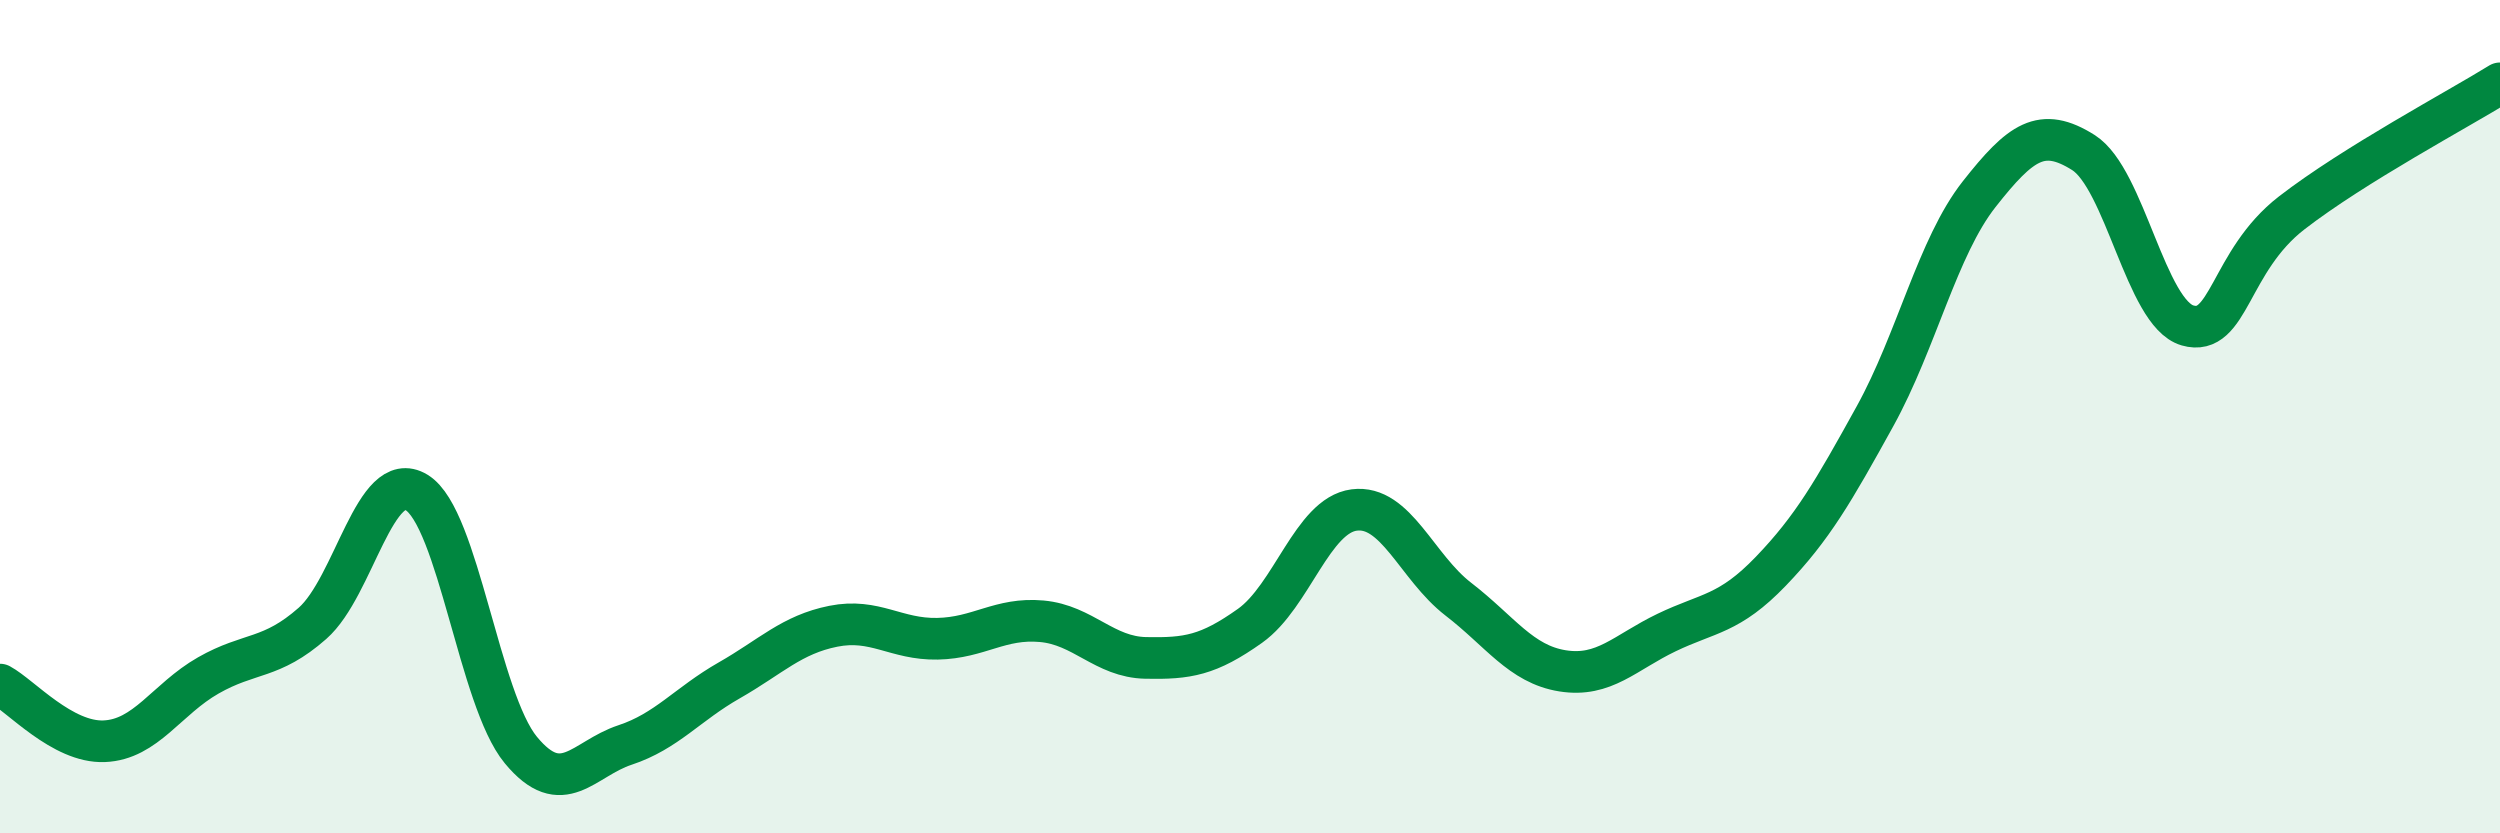
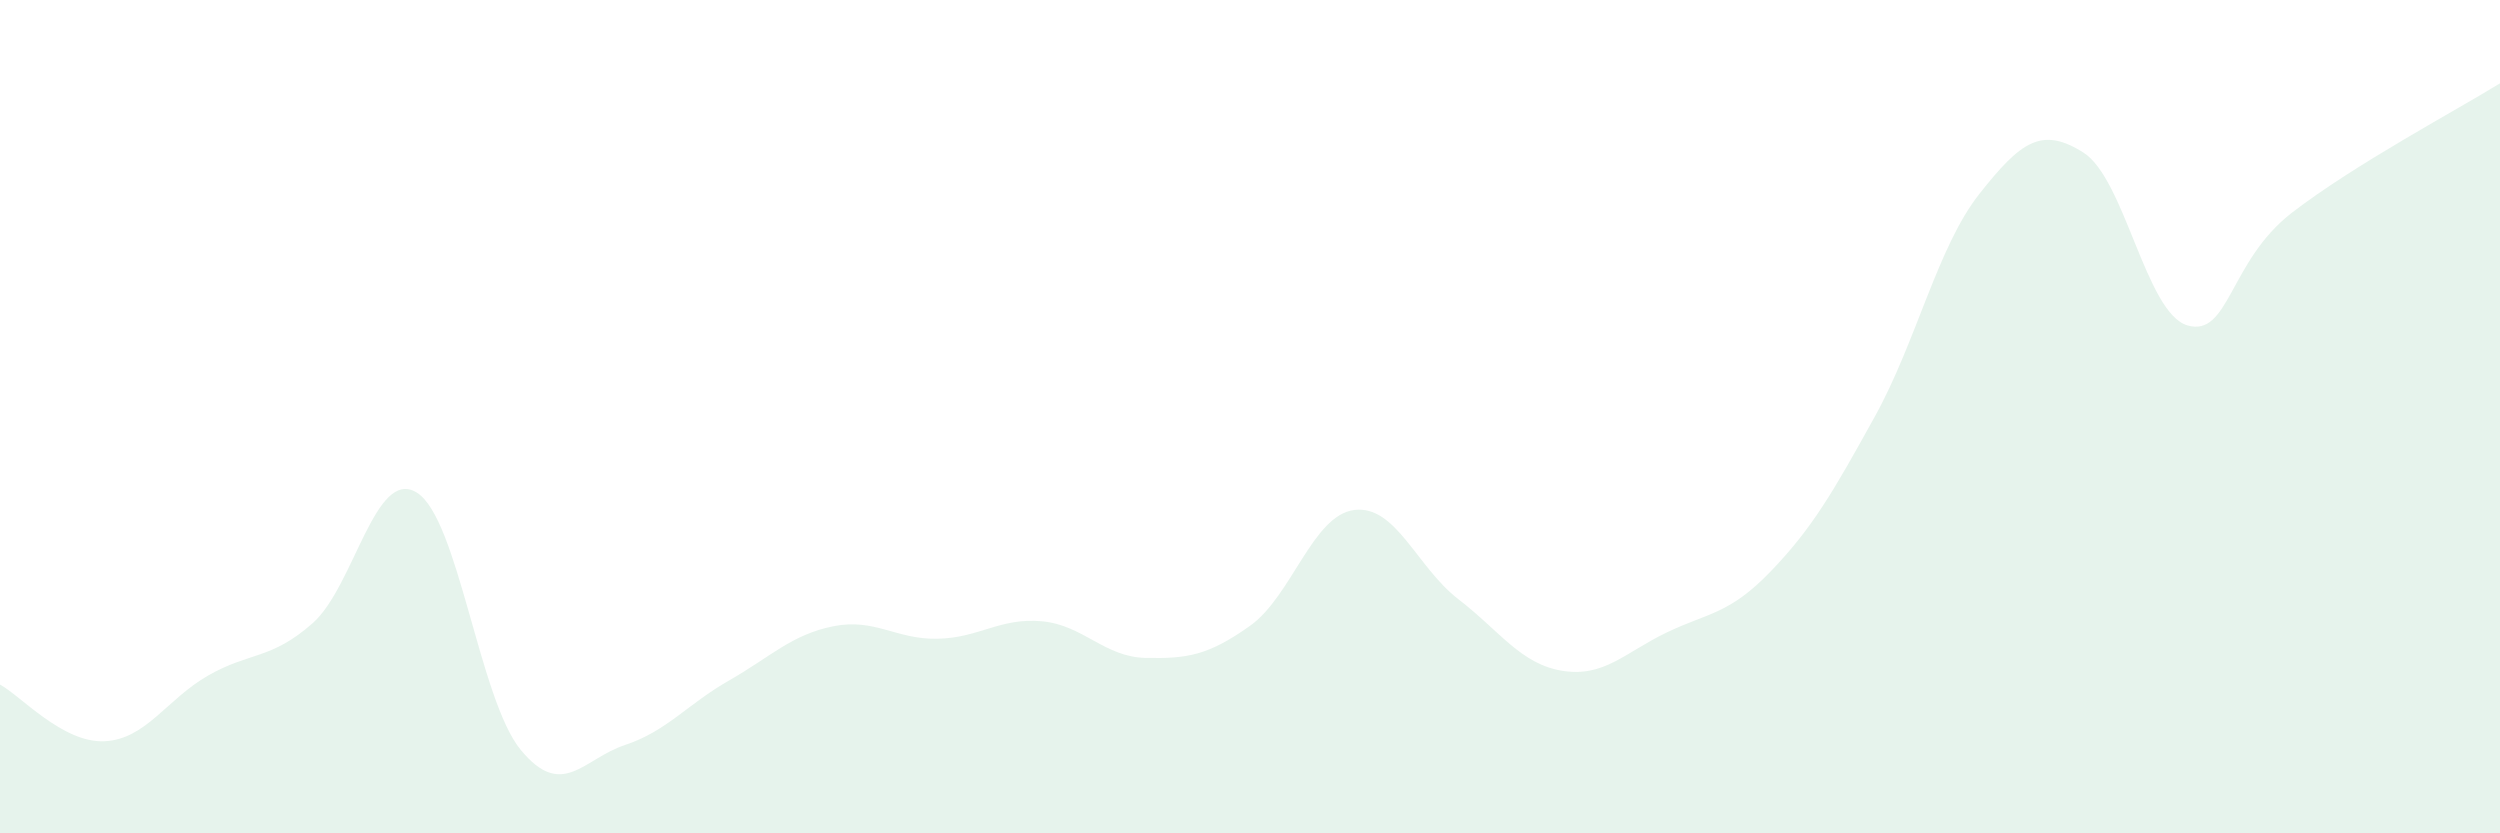
<svg xmlns="http://www.w3.org/2000/svg" width="60" height="20" viewBox="0 0 60 20">
  <path d="M 0,16.43 C 0.5,16.7 1.5,17.83 2.5,17.79 C 3.5,17.75 4,16.78 5,16.21 C 6,15.64 6.5,15.84 7.5,14.96 C 8.5,14.08 9,11.21 10,11.82 C 11,12.43 11.5,16.79 12.5,18 C 13.5,19.21 14,18.21 15,17.88 C 16,17.55 16.5,16.9 17.5,16.33 C 18.5,15.76 19,15.23 20,15.03 C 21,14.83 21.5,15.35 22.5,15.33 C 23.5,15.31 24,14.82 25,14.91 C 26,15 26.5,15.77 27.5,15.79 C 28.5,15.81 29,15.73 30,15.02 C 31,14.31 31.5,12.37 32.5,12.24 C 33.5,12.11 34,13.61 35,14.38 C 36,15.15 36.5,15.94 37.5,16.1 C 38.5,16.26 39,15.66 40,15.18 C 41,14.7 41.5,14.75 42.5,13.71 C 43.5,12.67 44,11.8 45,9.99 C 46,8.18 46.5,5.93 47.5,4.66 C 48.5,3.39 49,3.03 50,3.66 C 51,4.29 51.5,7.52 52.5,7.81 C 53.5,8.1 53.5,6.27 55,5.11 C 56.5,3.95 59,2.62 60,2L60 20L0 20Z" fill="#008740" opacity="0.1" stroke-linecap="round" stroke-linejoin="round" />
-   <path d="M 0,16.43 C 0.5,16.7 1.5,17.83 2.5,17.79 C 3.5,17.75 4,16.78 5,16.21 C 6,15.64 6.5,15.84 7.5,14.96 C 8.5,14.08 9,11.21 10,11.82 C 11,12.43 11.5,16.79 12.5,18 C 13.5,19.21 14,18.21 15,17.88 C 16,17.55 16.5,16.9 17.5,16.33 C 18.5,15.76 19,15.23 20,15.03 C 21,14.83 21.5,15.35 22.5,15.33 C 23.5,15.31 24,14.82 25,14.91 C 26,15 26.5,15.77 27.5,15.79 C 28.5,15.81 29,15.73 30,15.02 C 31,14.31 31.5,12.37 32.5,12.24 C 33.5,12.11 34,13.61 35,14.38 C 36,15.15 36.5,15.94 37.5,16.1 C 38.5,16.26 39,15.66 40,15.18 C 41,14.7 41.5,14.75 42.5,13.71 C 43.5,12.67 44,11.8 45,9.99 C 46,8.18 46.5,5.93 47.5,4.66 C 48.5,3.39 49,3.03 50,3.66 C 51,4.29 51.5,7.52 52.5,7.81 C 53.5,8.1 53.5,6.27 55,5.11 C 56.5,3.95 59,2.62 60,2" stroke="#008740" stroke-width="1" fill="none" stroke-linecap="round" stroke-linejoin="round" />
</svg>